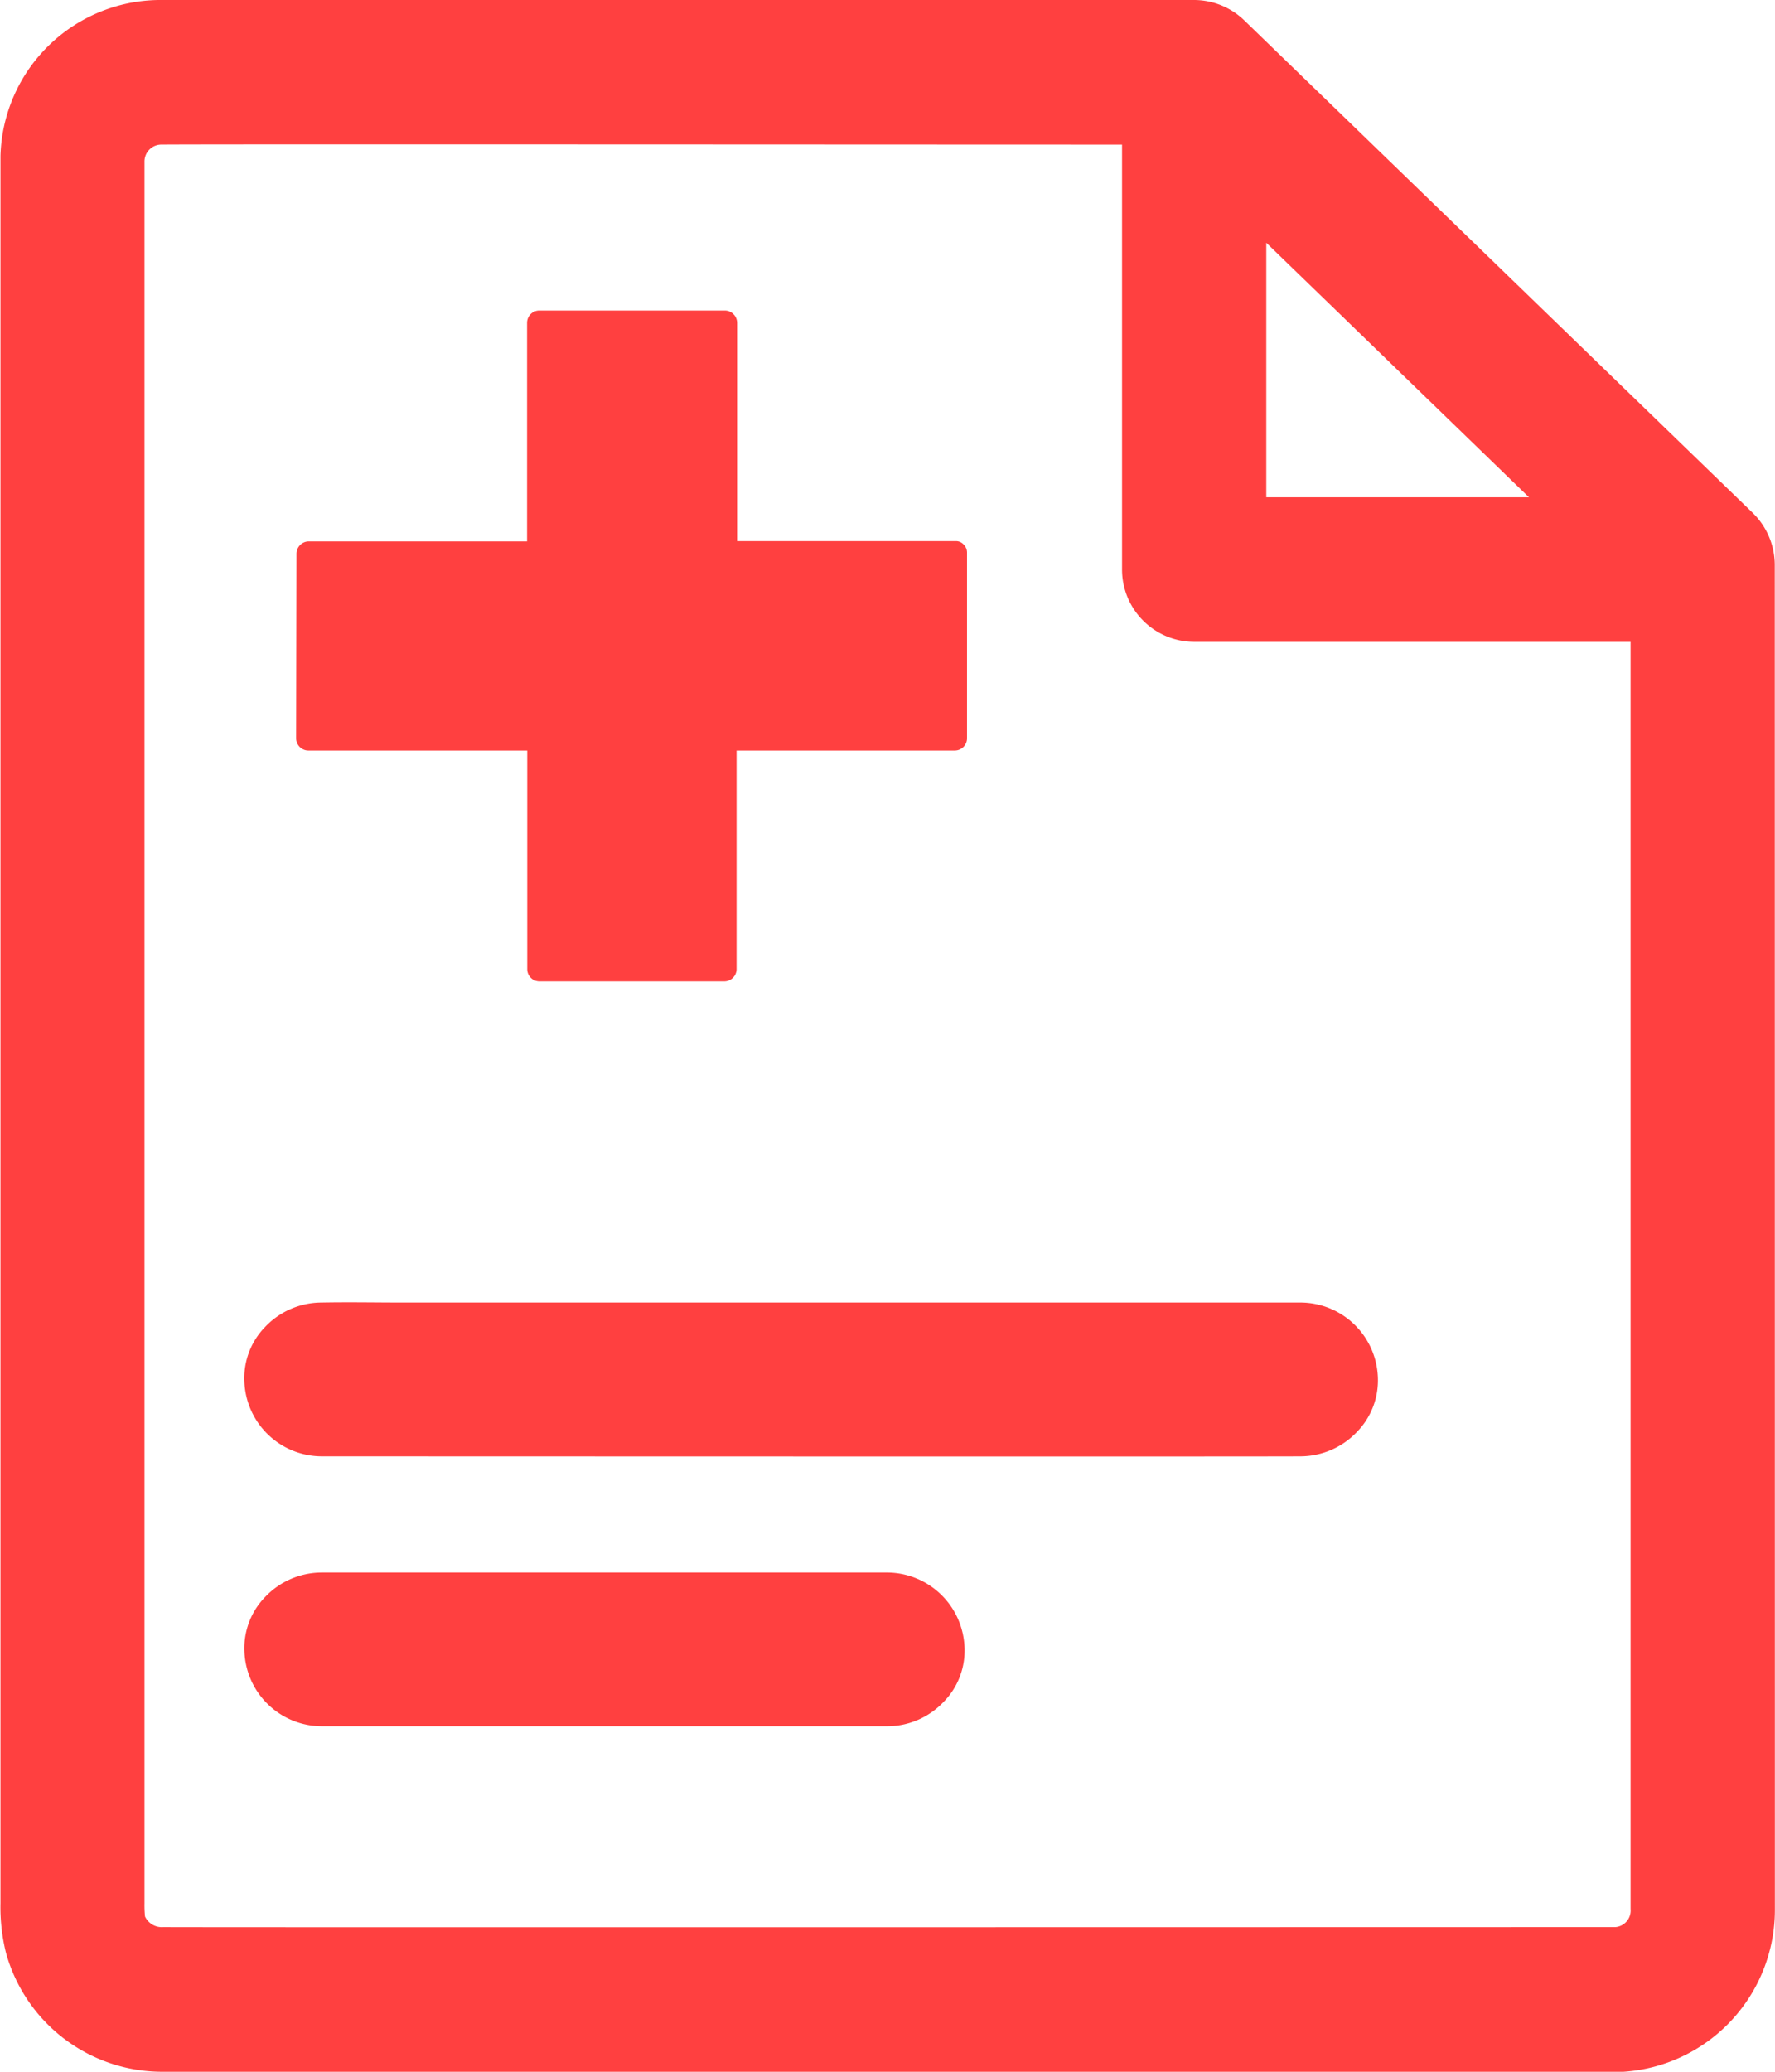
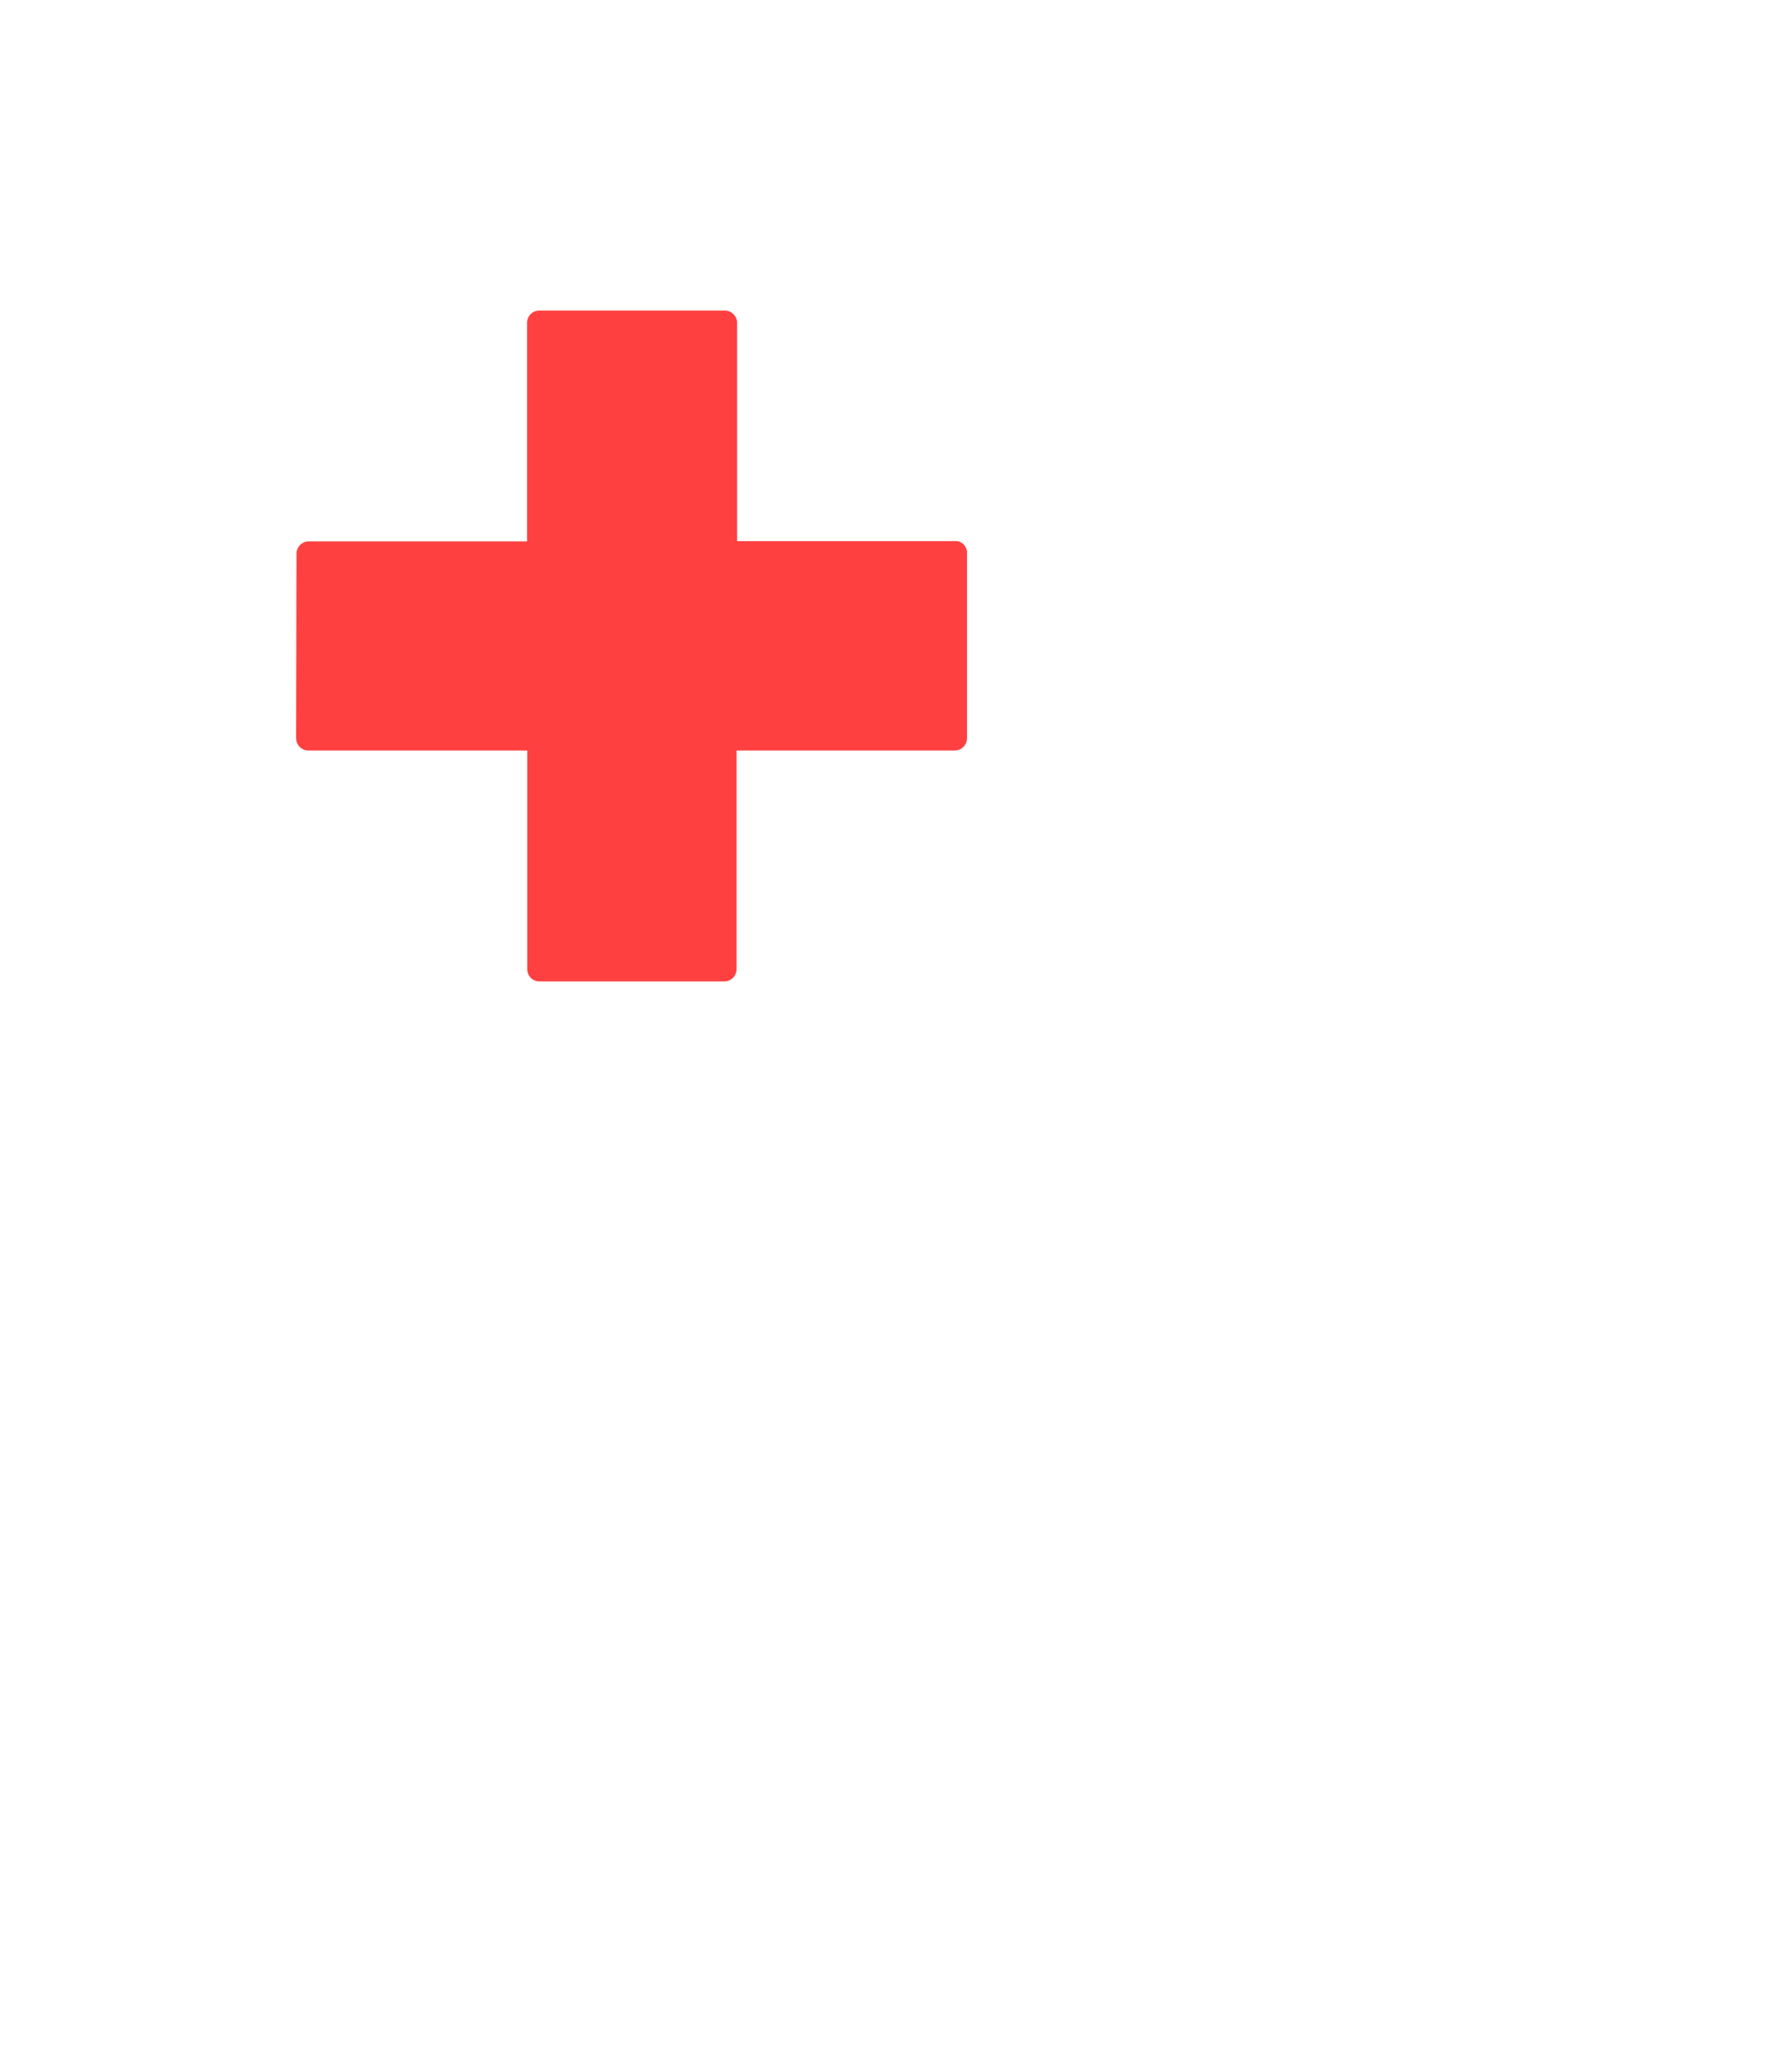
<svg xmlns="http://www.w3.org/2000/svg" width="30" height="35" viewBox="0 0 30 35">
  <g id="Grupo_167" data-name="Grupo 167" transform="translate(0)">
    <g id="Grupo_163" data-name="Grupo 163" transform="translate(5.009 5.249)">
      <path id="Trazado_201" data-name="Trazado 201" d="M666.5,207.7a.209.209,0,0,1,.206-.206h3.691V203.8a.208.208,0,0,1,.2-.206h3.144a.209.209,0,0,1,.206.206v3.69h3.689a.173.173,0,0,1,.14.057l0,0,0,0a.191.191,0,0,1,.057.14v3.14a.208.208,0,0,1-.206.2h-3.689v3.695a.208.208,0,0,1-.206.206H670.6a.207.207,0,0,1-.2-.206v-3.695H666.7a.208.208,0,0,1-.206-.2Z" transform="translate(-666.498 -203.597)" fill="#ff4040" />
    </g>
    <g id="Grupo_166" data-name="Grupo 166" transform="translate(4.129 21.996)">
      <g id="Grupo_164" data-name="Grupo 164" transform="translate(0 4.57)">
-         <path id="Trazado_202" data-name="Trazado 202" d="M676.755,218.217h-9.572a1.321,1.321,0,0,0-.948.413,1.239,1.239,0,0,0-.35.919,1.312,1.312,0,0,0,1.3,1.265h9.572a1.315,1.315,0,0,0,.947-.413,1.236,1.236,0,0,0,.352-.921A1.315,1.315,0,0,0,676.755,218.217Z" transform="translate(-665.883 -218.217)" fill="#ff4040" />
-       </g>
+         </g>
      <g id="Grupo_165" data-name="Grupo 165">
-         <path id="Trazado_203" data-name="Trazado 203" d="M683.744,215.094H669.232l-.667,0c-.46,0-.916-.009-1.383,0a1.316,1.316,0,0,0-.948.413,1.236,1.236,0,0,0-.35.918,1.312,1.312,0,0,0,1.3,1.267s16.309.006,16.528,0h.029a1.321,1.321,0,0,0,.944-.409,1.244,1.244,0,0,0,.357-.927A1.312,1.312,0,0,0,683.744,215.094Z" transform="translate(-665.883 -215.085)" fill="#ff4040" />
-       </g>
+         </g>
    </g>
-     <path id="Trazado_204" data-name="Trazado 204" d="M693.048,209.542a1.231,1.231,0,0,0-.373-.878l-8.594-8.321a1.224,1.224,0,0,0-.847-.343h-17.5a2.707,2.707,0,0,0-2.674,2.638c0,.082,0,.166,0,.3v29.212a3.2,3.2,0,0,0,.092.837A2.741,2.741,0,0,0,665.789,235c.4,0,24.7,0,24.7,0a2.74,2.74,0,0,0,2.561-2.729Zm-8.594-5.441,4.44,4.3h-4.44Zm5.9,28.455s-23.747.006-24.542,0a.314.314,0,0,1-.309-.179,1.809,1.809,0,0,1-.009-.222V202.736a.286.286,0,0,1,.3-.293c.36-.009,13.027,0,16.222,0v7.178a1.221,1.221,0,0,0,1.22,1.222h7.375l0,21.066v.341A.28.28,0,0,1,690.354,232.556Z" transform="translate(-663.052 -200)" fill="#ff4040" />
  </g>
</svg>